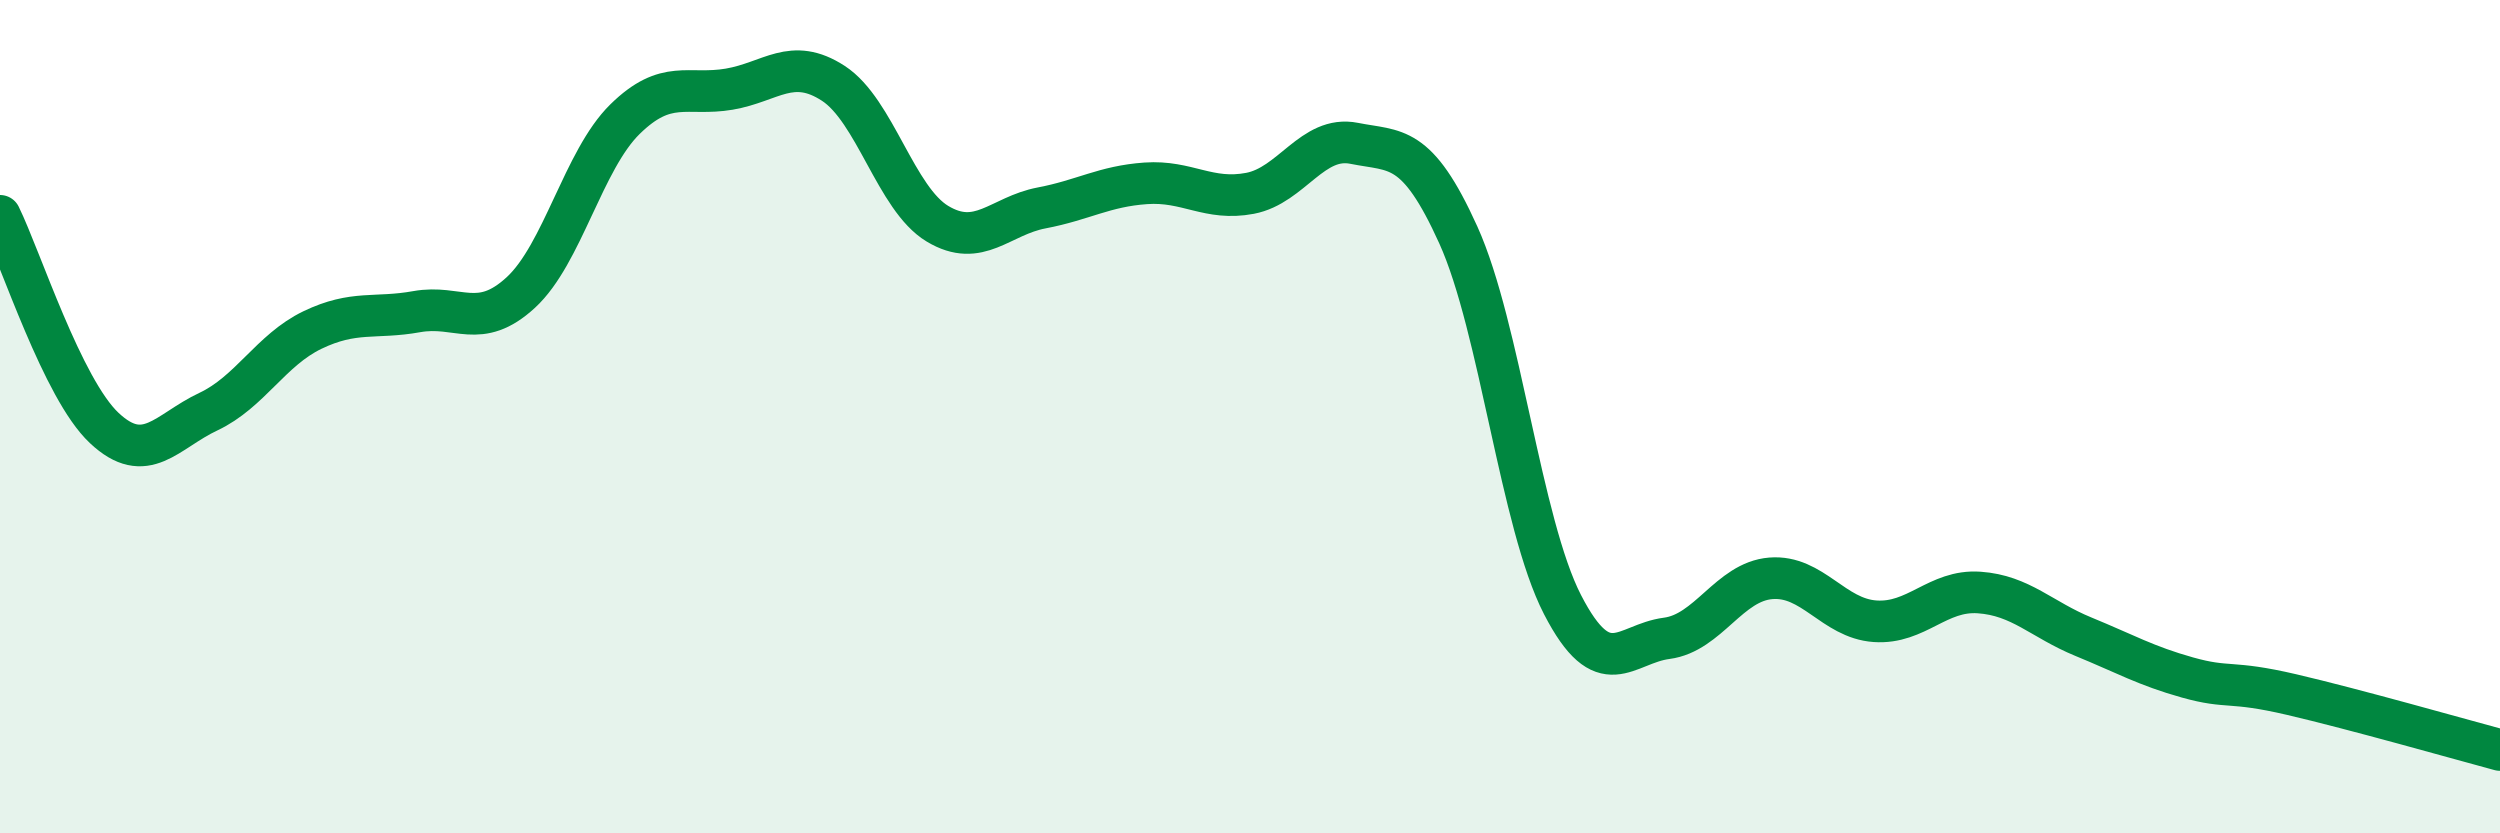
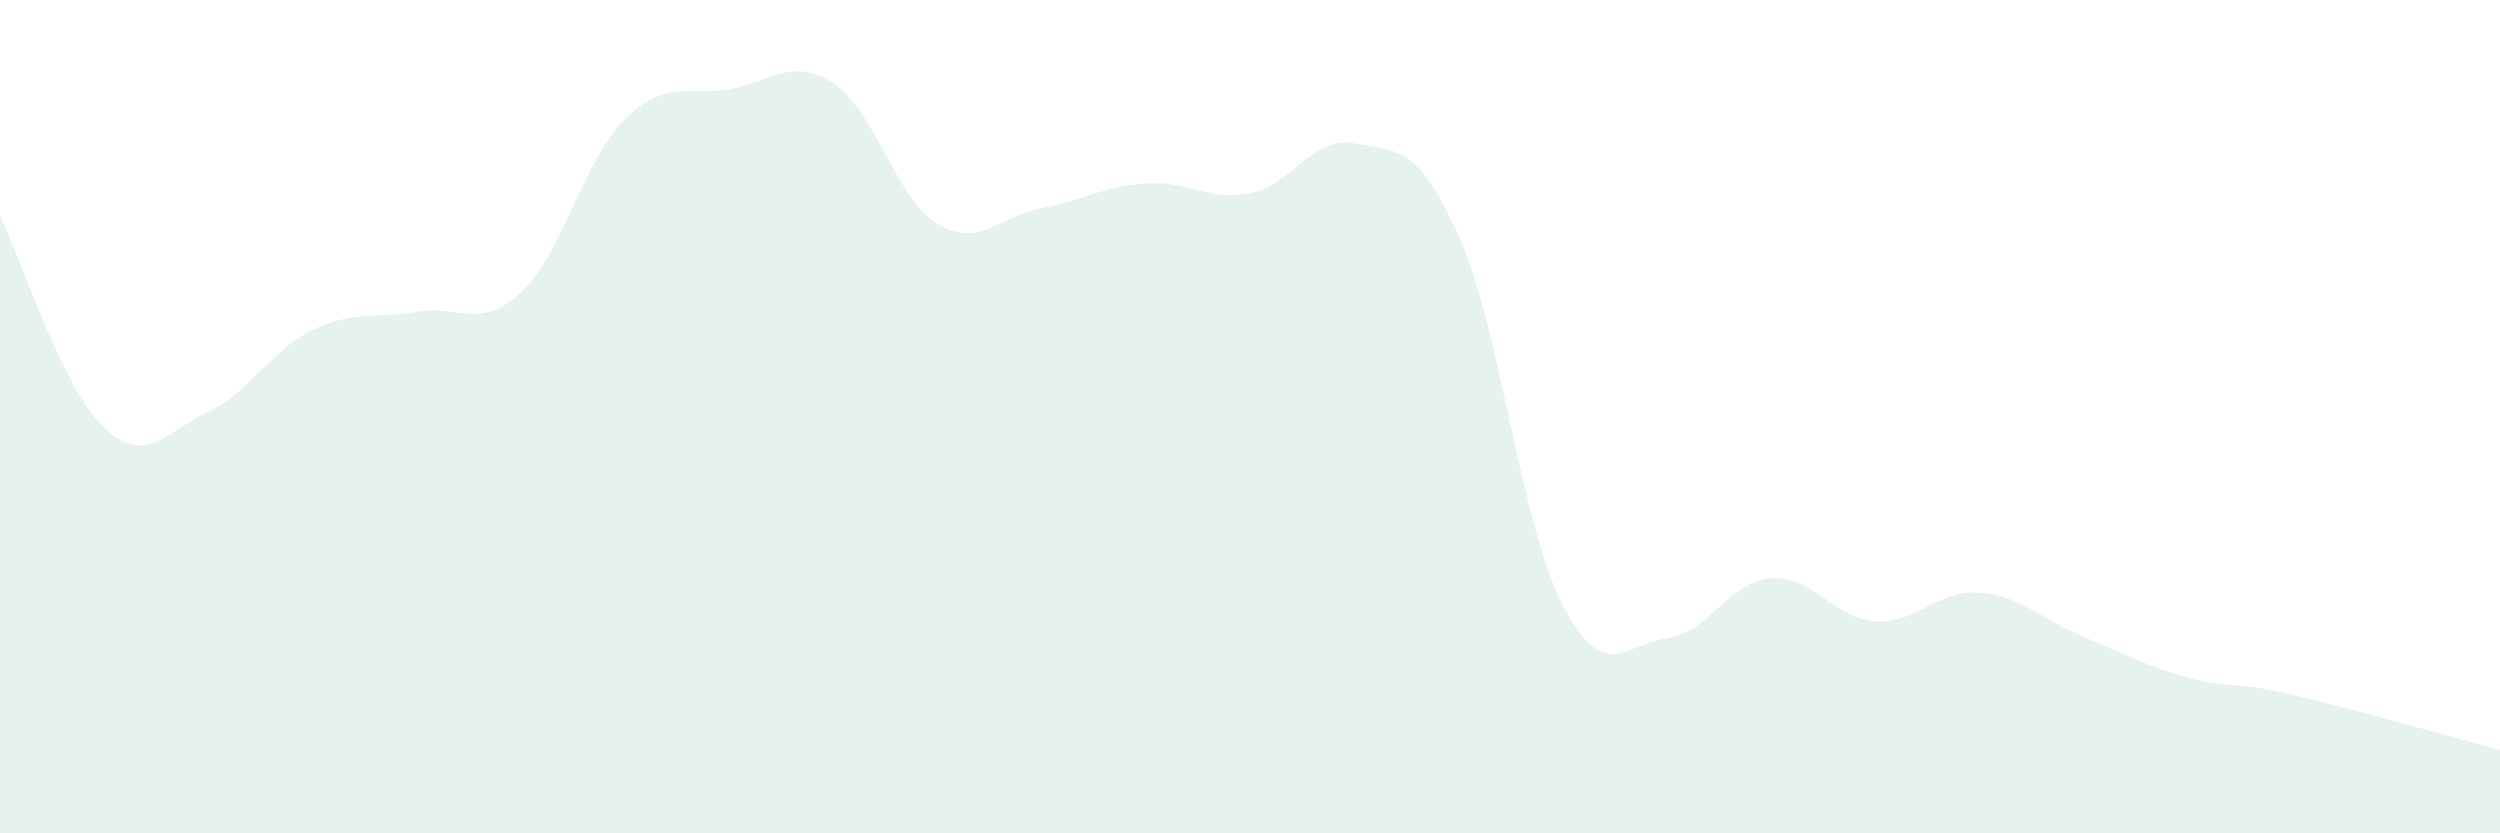
<svg xmlns="http://www.w3.org/2000/svg" width="60" height="20" viewBox="0 0 60 20">
  <path d="M 0,5.18 C 0.5,6.2 1.5,9.33 2.5,10.27 C 3.5,11.21 4,10.35 5,9.88 C 6,9.41 6.5,8.4 7.5,7.92 C 8.5,7.44 9,7.66 10,7.48 C 11,7.3 11.5,7.94 12.5,7.02 C 13.5,6.1 14,3.84 15,2.86 C 16,1.88 16.5,2.31 17.5,2.14 C 18.5,1.97 19,1.35 20,2 C 21,2.65 21.5,4.77 22.5,5.37 C 23.5,5.97 24,5.18 25,4.99 C 26,4.8 26.5,4.47 27.5,4.4 C 28.5,4.33 29,4.83 30,4.64 C 31,4.45 31.5,3.24 32.5,3.44 C 33.5,3.64 34,3.43 35,5.64 C 36,7.85 36.5,12.57 37.5,14.51 C 38.5,16.45 39,15.45 40,15.32 C 41,15.19 41.5,13.96 42.5,13.88 C 43.5,13.8 44,14.84 45,14.91 C 46,14.98 46.5,14.15 47.5,14.22 C 48.5,14.29 49,14.87 50,15.28 C 51,15.69 51.5,15.98 52.5,16.26 C 53.5,16.54 53.5,16.32 55,16.67 C 56.5,17.02 59,17.73 60,18L60 20L0 20Z" fill="#008740" opacity="0.1" stroke-linecap="round" stroke-linejoin="round" />
-   <path d="M 0,5.18 C 0.5,6.2 1.5,9.33 2.5,10.27 C 3.5,11.21 4,10.35 5,9.88 C 6,9.41 6.5,8.4 7.5,7.92 C 8.5,7.44 9,7.66 10,7.48 C 11,7.3 11.5,7.94 12.5,7.02 C 13.5,6.1 14,3.84 15,2.86 C 16,1.88 16.5,2.31 17.5,2.14 C 18.5,1.97 19,1.35 20,2 C 21,2.65 21.5,4.77 22.5,5.37 C 23.5,5.97 24,5.18 25,4.99 C 26,4.8 26.5,4.47 27.5,4.4 C 28.5,4.33 29,4.83 30,4.64 C 31,4.45 31.5,3.24 32.5,3.44 C 33.5,3.64 34,3.43 35,5.64 C 36,7.85 36.5,12.57 37.5,14.51 C 38.5,16.45 39,15.45 40,15.32 C 41,15.19 41.5,13.96 42.5,13.88 C 43.5,13.8 44,14.84 45,14.91 C 46,14.98 46.5,14.15 47.5,14.22 C 48.5,14.29 49,14.87 50,15.28 C 51,15.69 51.5,15.98 52.5,16.26 C 53.5,16.54 53.5,16.32 55,16.67 C 56.5,17.02 59,17.73 60,18" stroke="#008740" stroke-width="1" fill="none" stroke-linecap="round" stroke-linejoin="round" />
</svg>